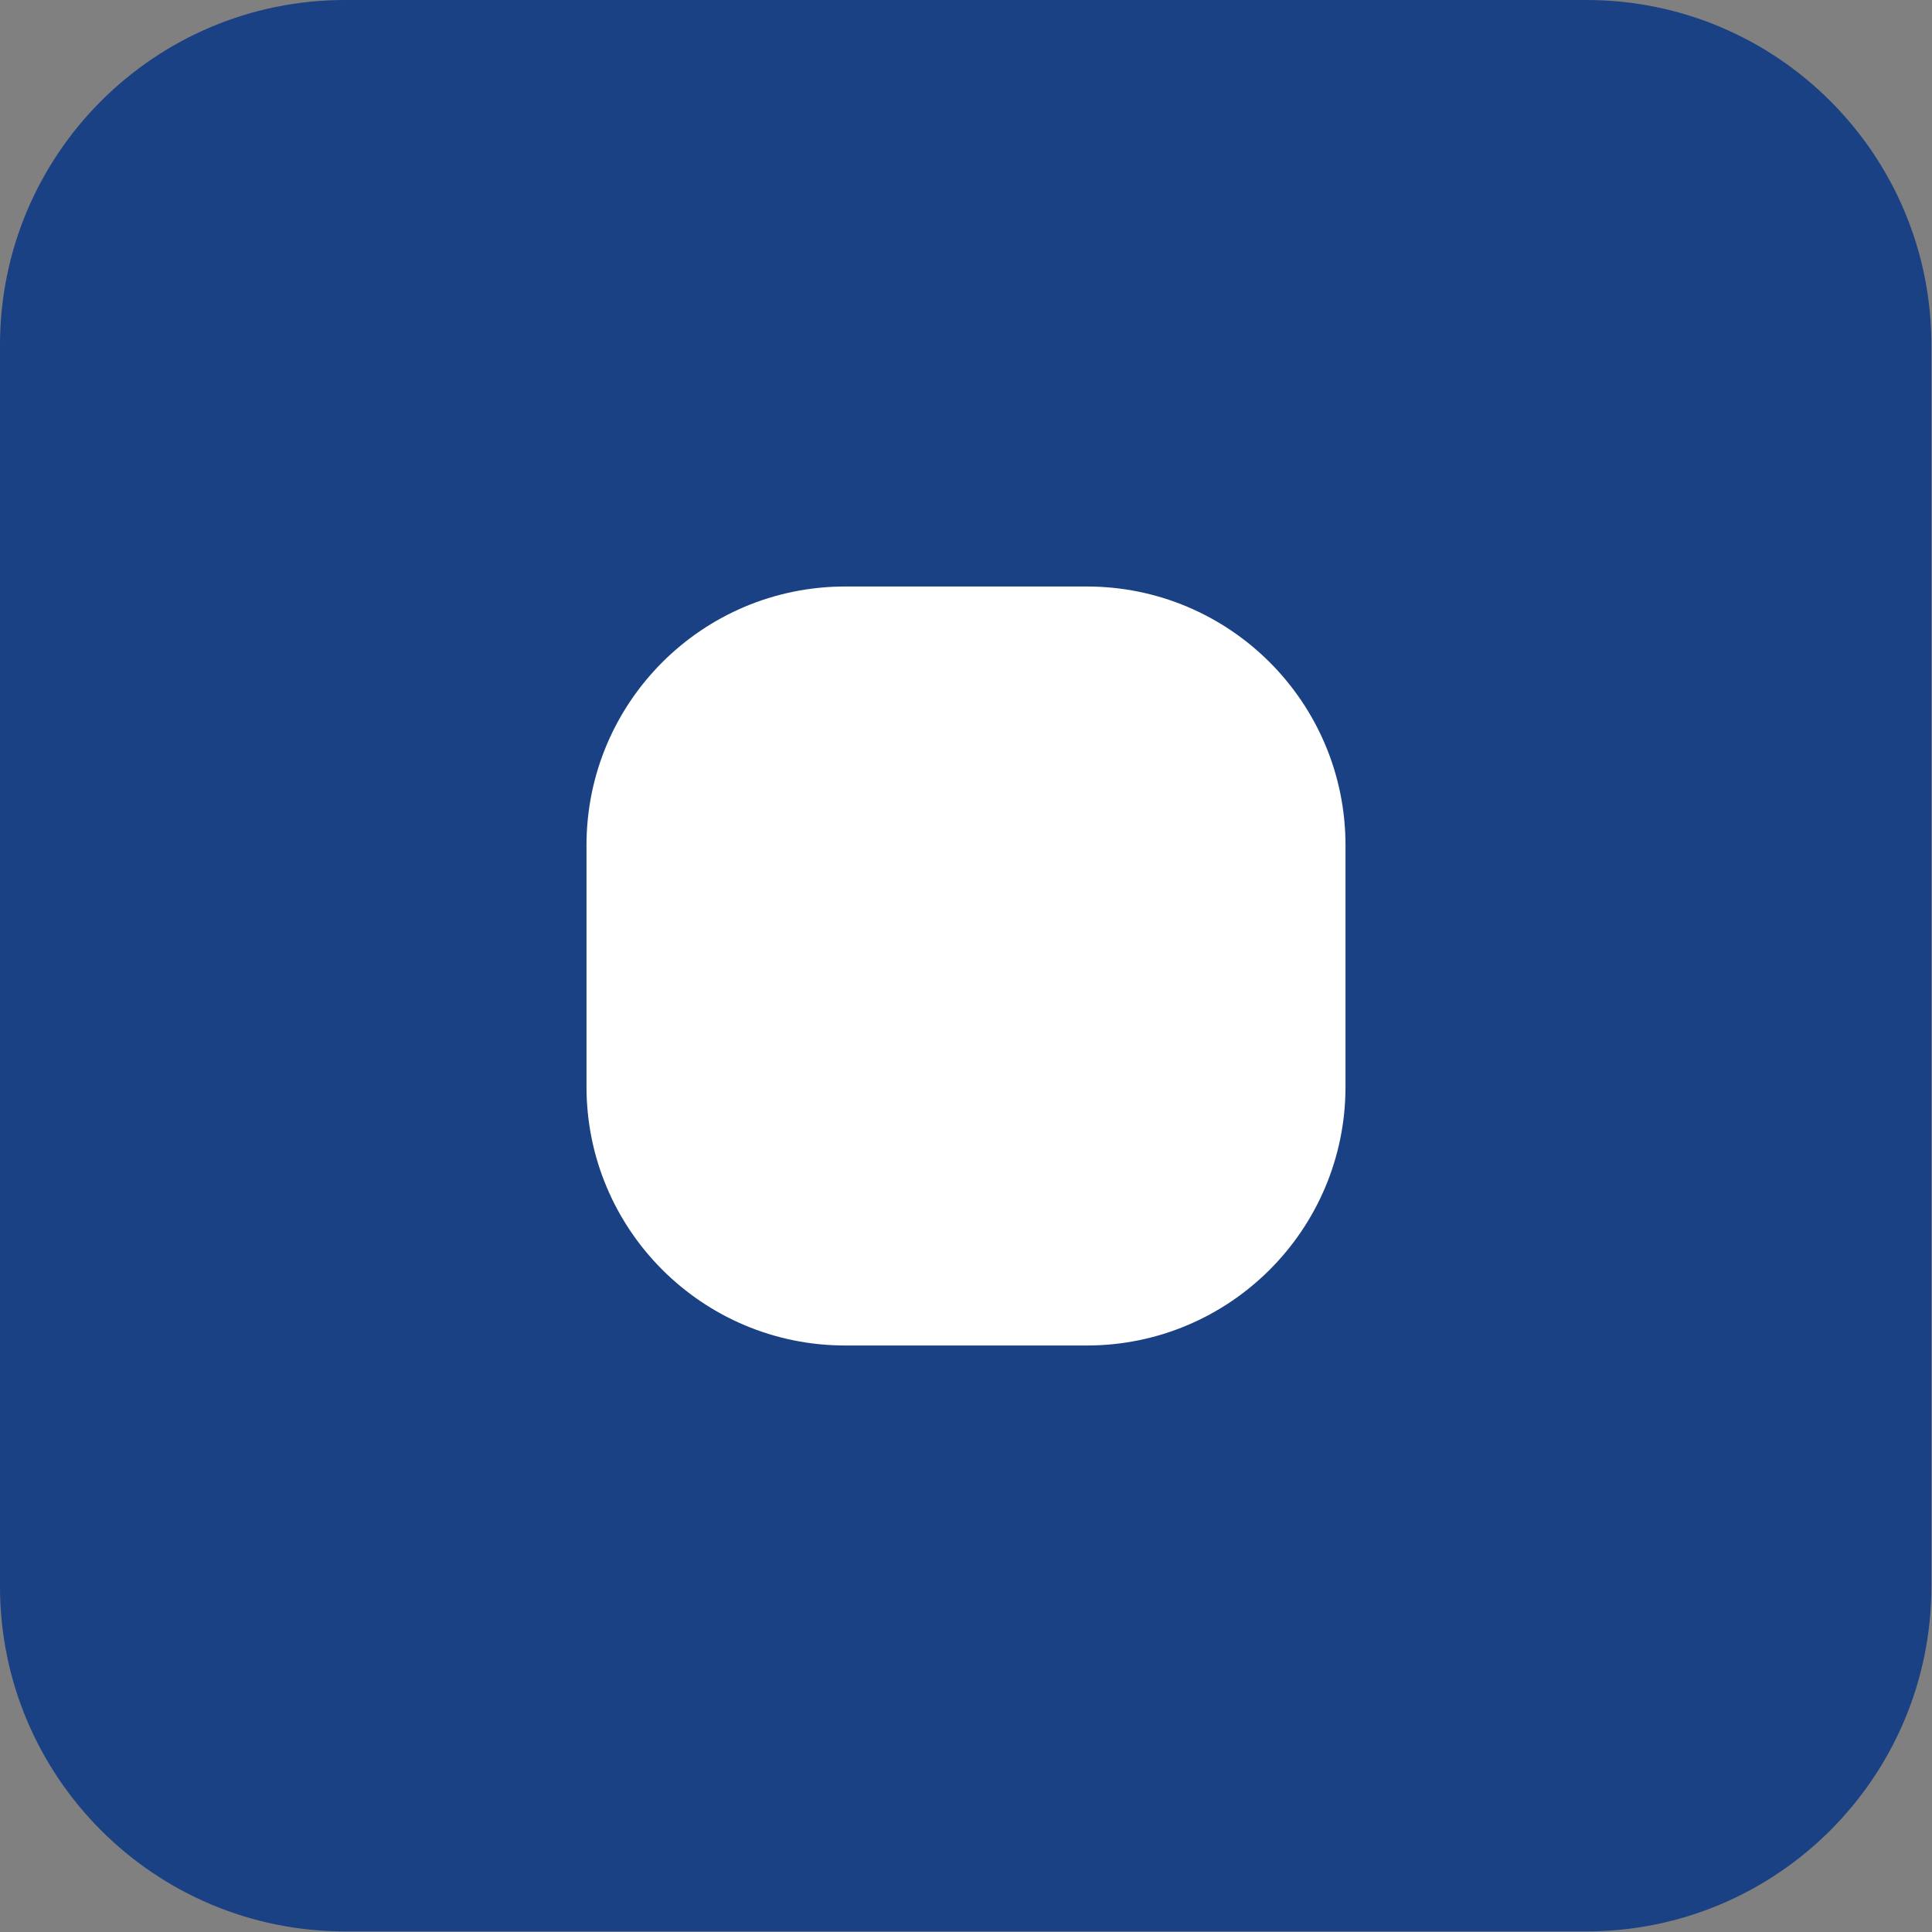
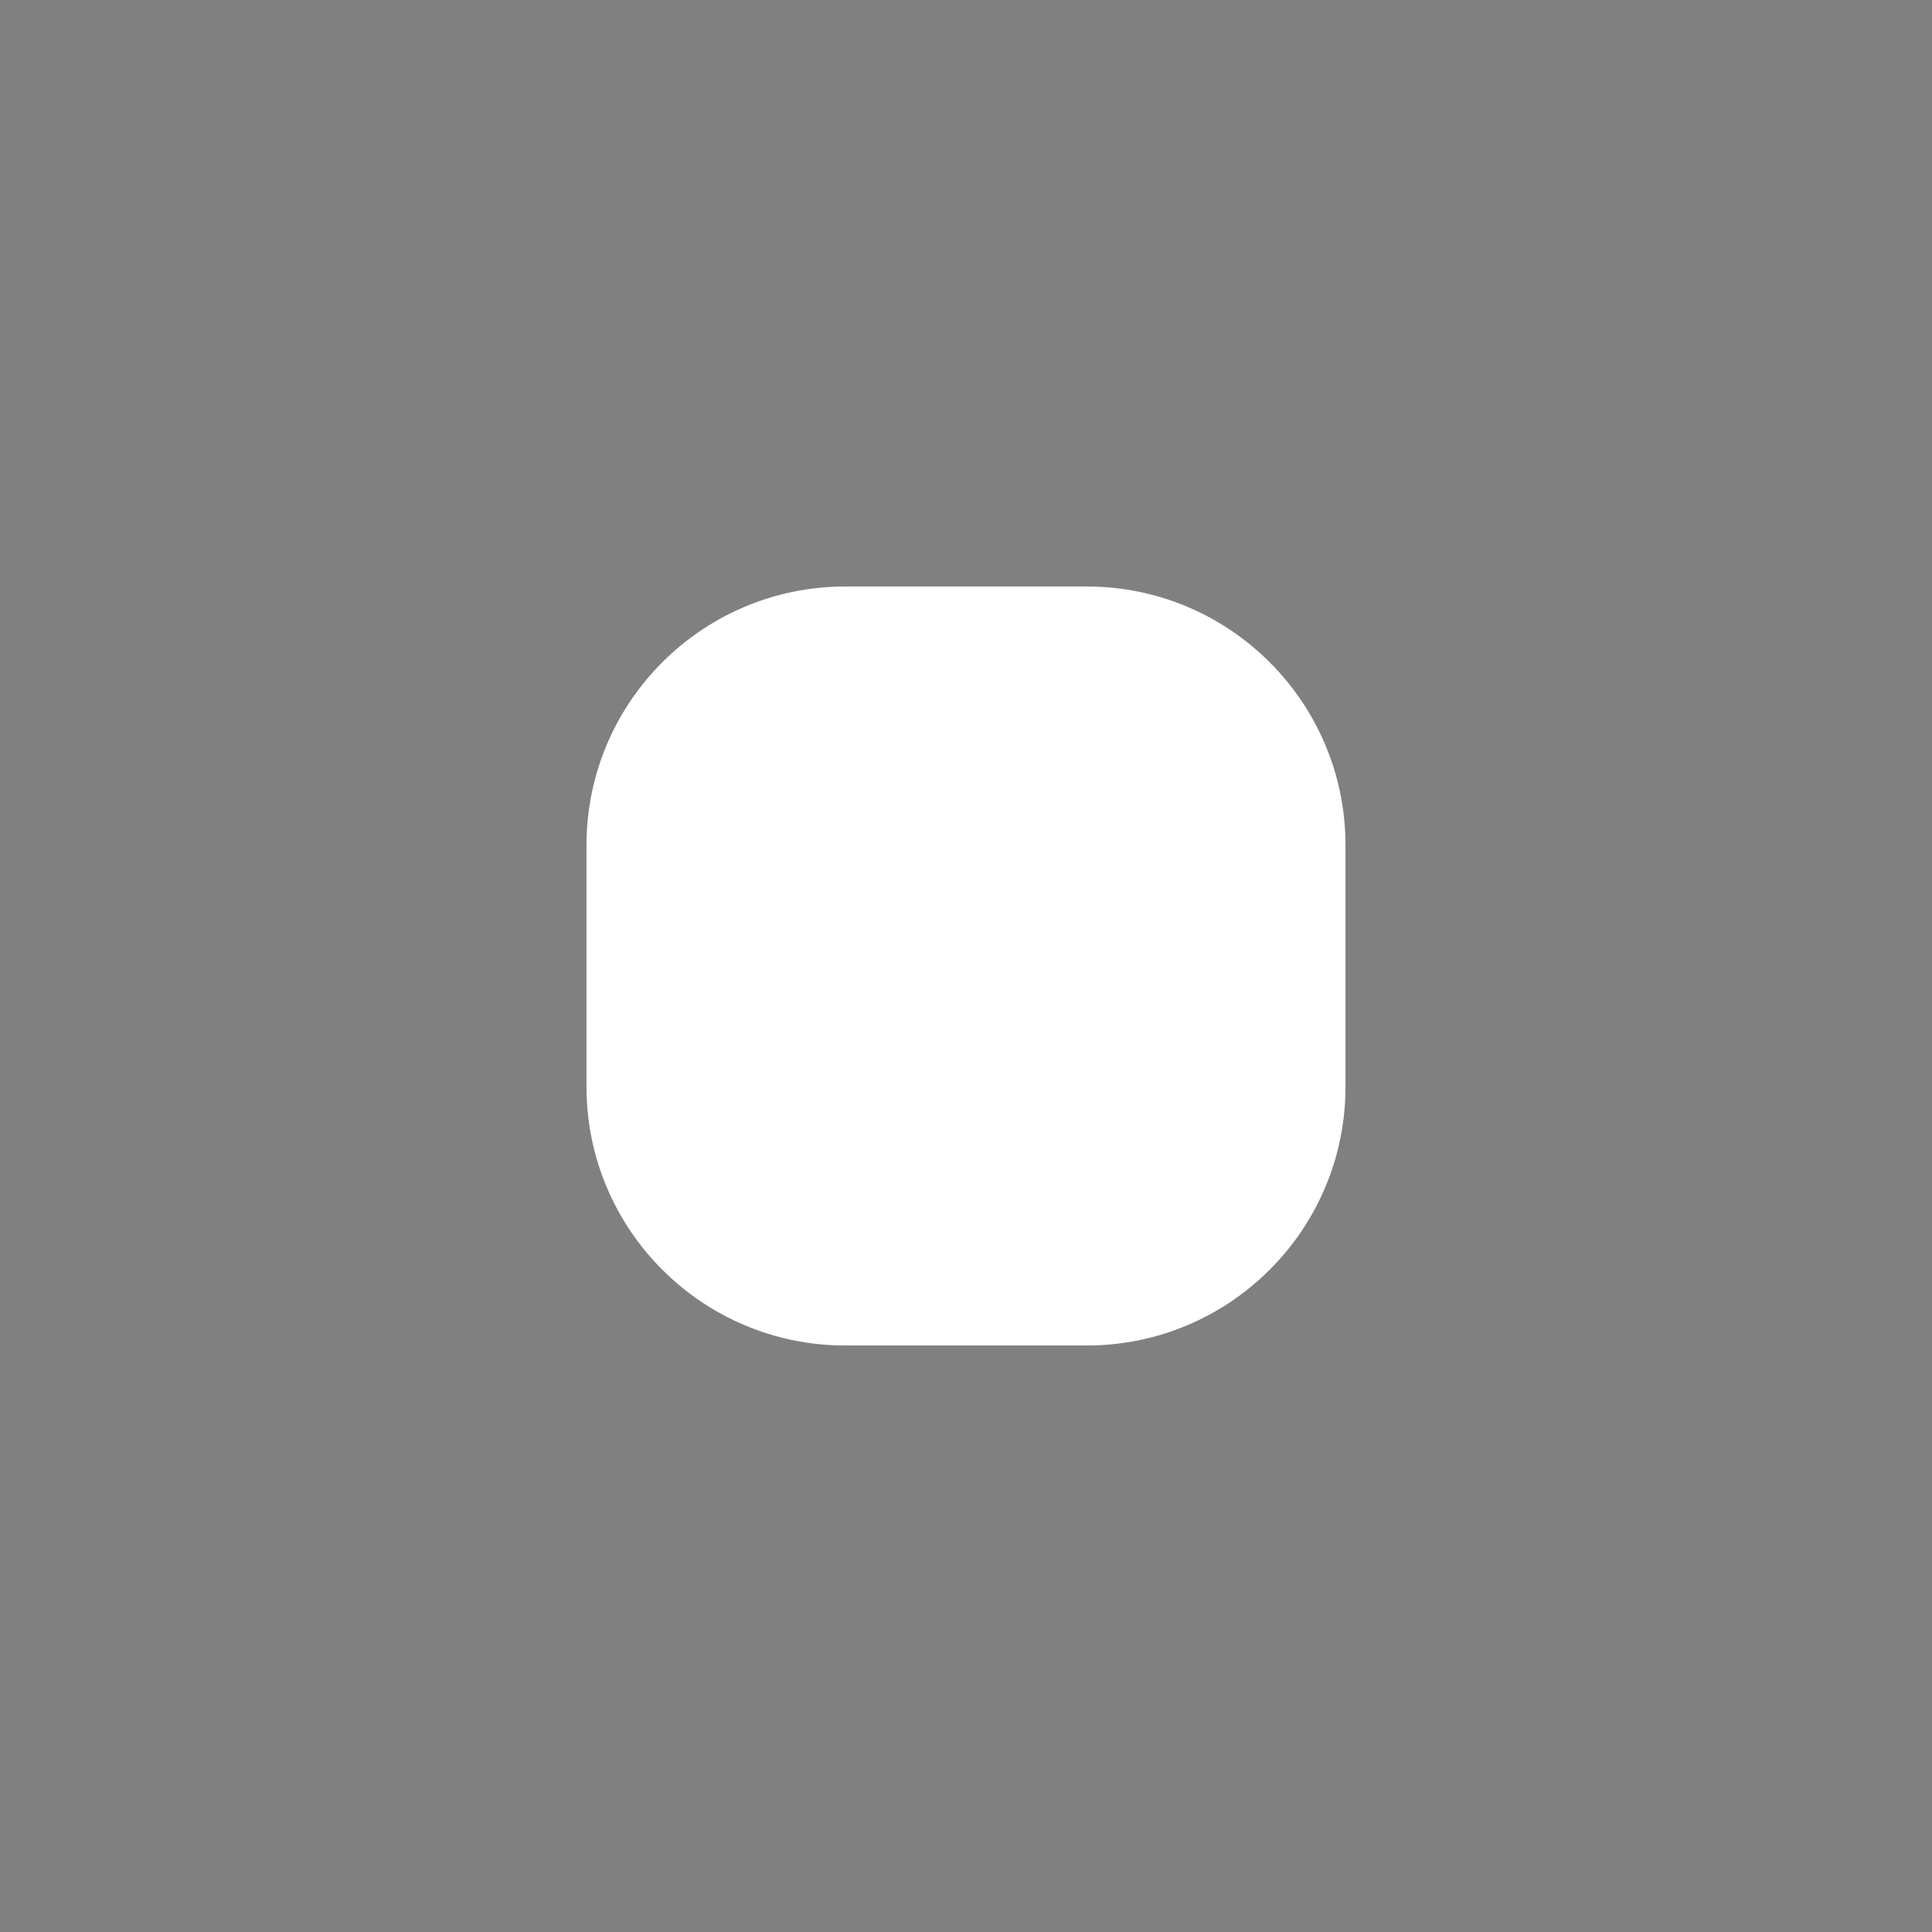
<svg xmlns="http://www.w3.org/2000/svg" width="224" height="224" viewBox="0 0 224 224" fill="none">
  <rect x="0" y="0" width="224" height="224" fill="#808080" stroke="none" />
-   <path d="M0 40C0 17.909 17.909 0 40 0H183.929C206.02 0 223.929 17.909 223.929 40V183.929C223.929 206.02 206.02 223.929 183.929 223.929H40C17.909 223.929 0 206.02 0 183.929V40Z" fill="#1A4183" />
  <path d="M68 98C68 81.431 81.431 68 98 68H126C142.569 68 156 81.431 156 98V126C156 142.569 142.569 156 126 156H98C81.431 156 68 142.569 68 126V98Z" fill="white" />
</svg>